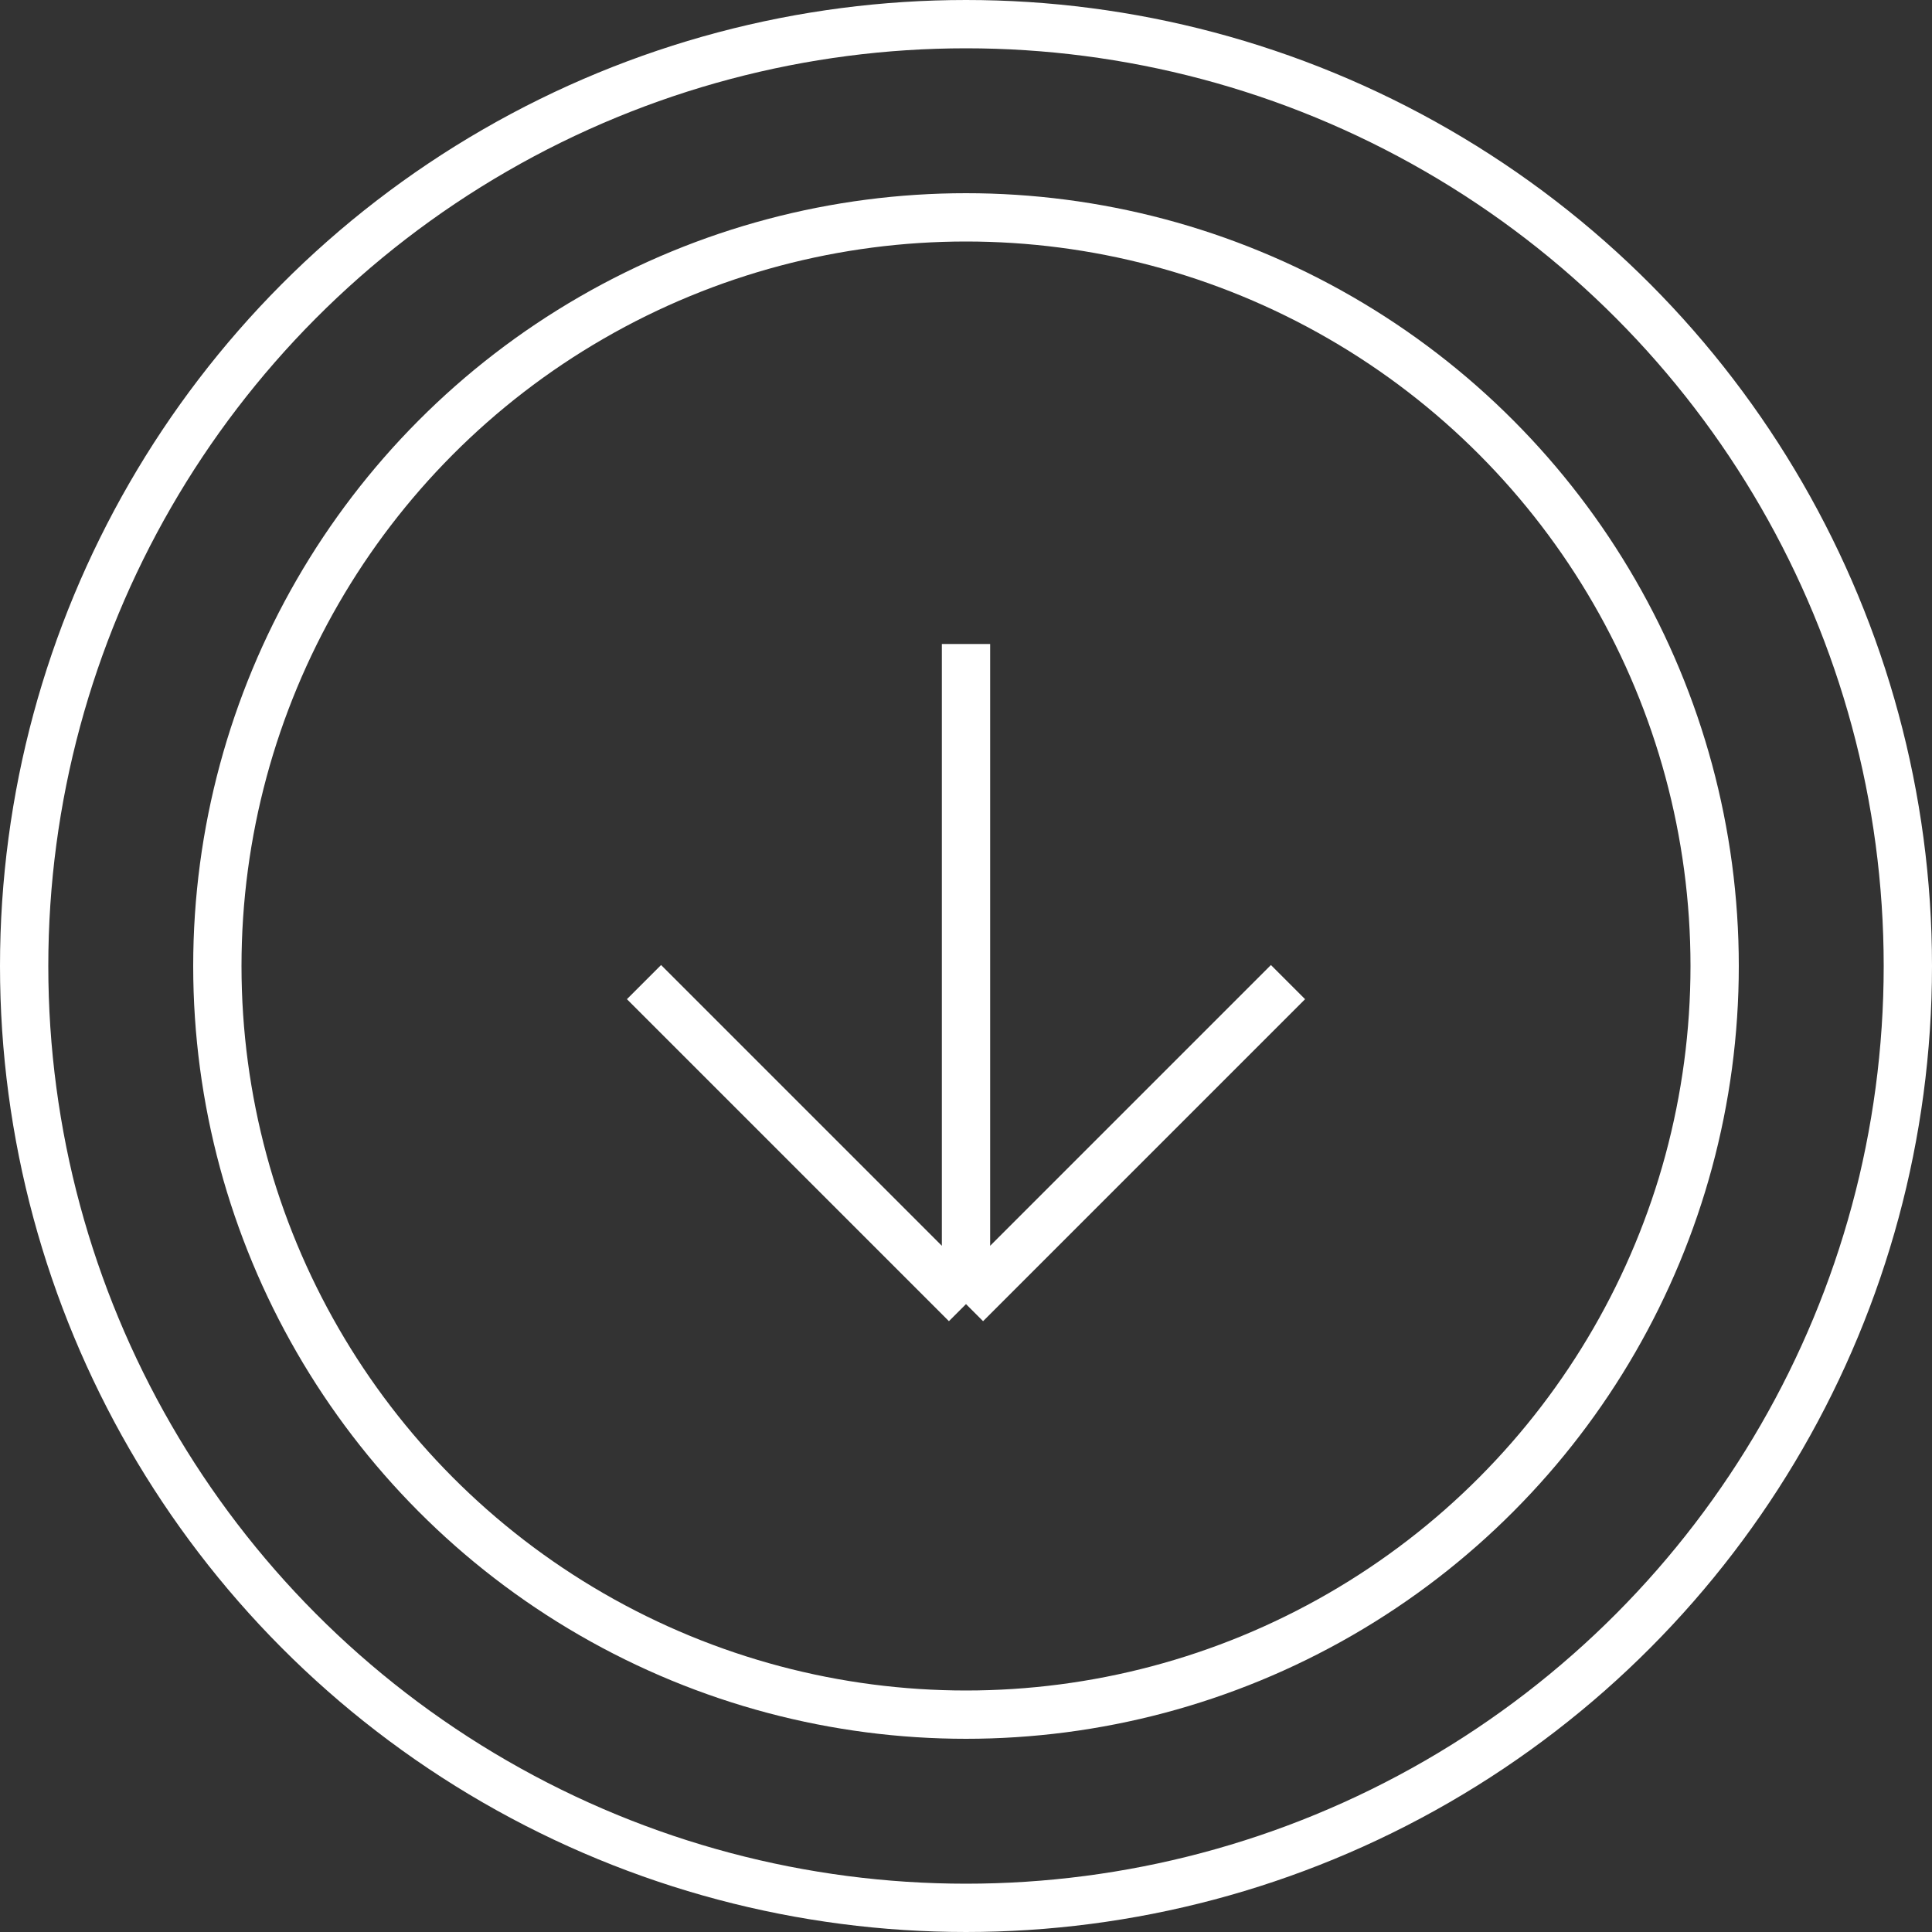
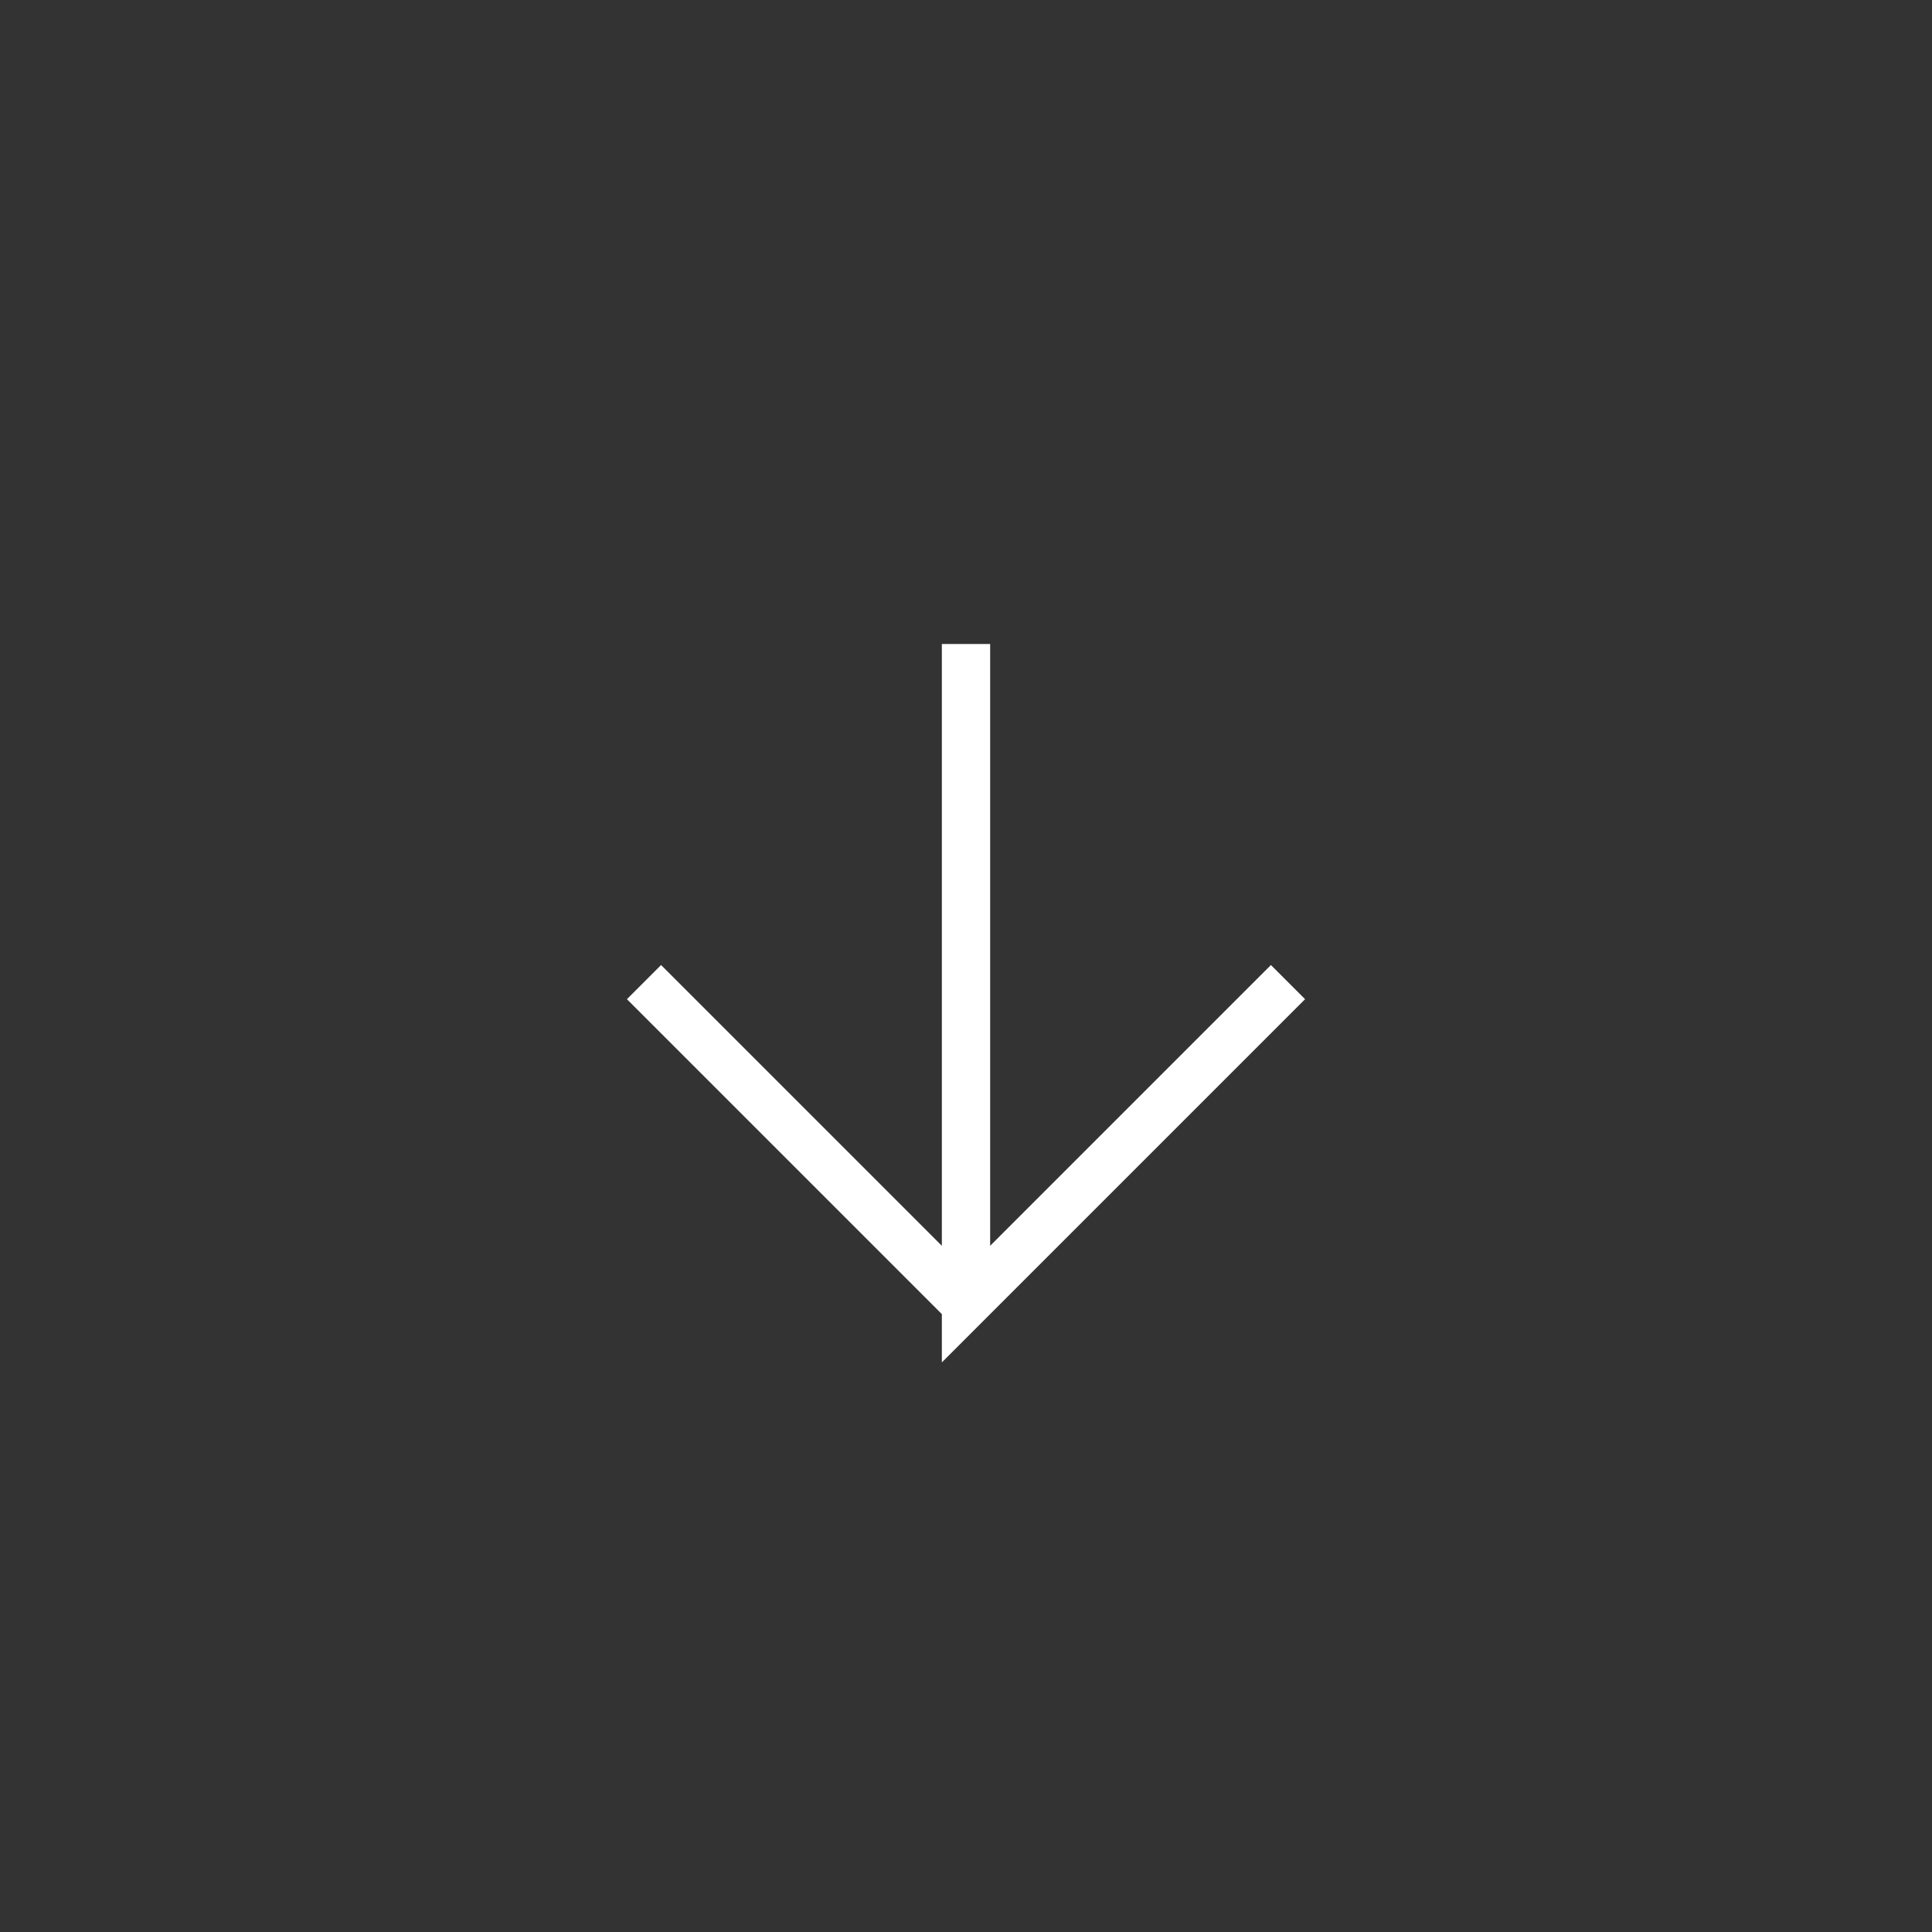
<svg xmlns="http://www.w3.org/2000/svg" width="60" height="60" viewBox="0 0 60 60" fill="none">
  <rect x="0" y="0" width="60" height="60" fill="#333333" stroke="none" />
-   <circle cx="30" cy="30" r="29.25" stroke="white" stroke-width="1.5" />
-   <circle cx="30" cy="30" r="23.25" stroke="white" stroke-width="1.5" />
-   <path d="M30 20V40.5M30 40.5L40 30.5M30 40.5L20 30.5" stroke="white" stroke-width="1.5" />
+   <path d="M30 20V40.5L40 30.5M30 40.5L20 30.5" stroke="white" stroke-width="1.5" />
</svg>